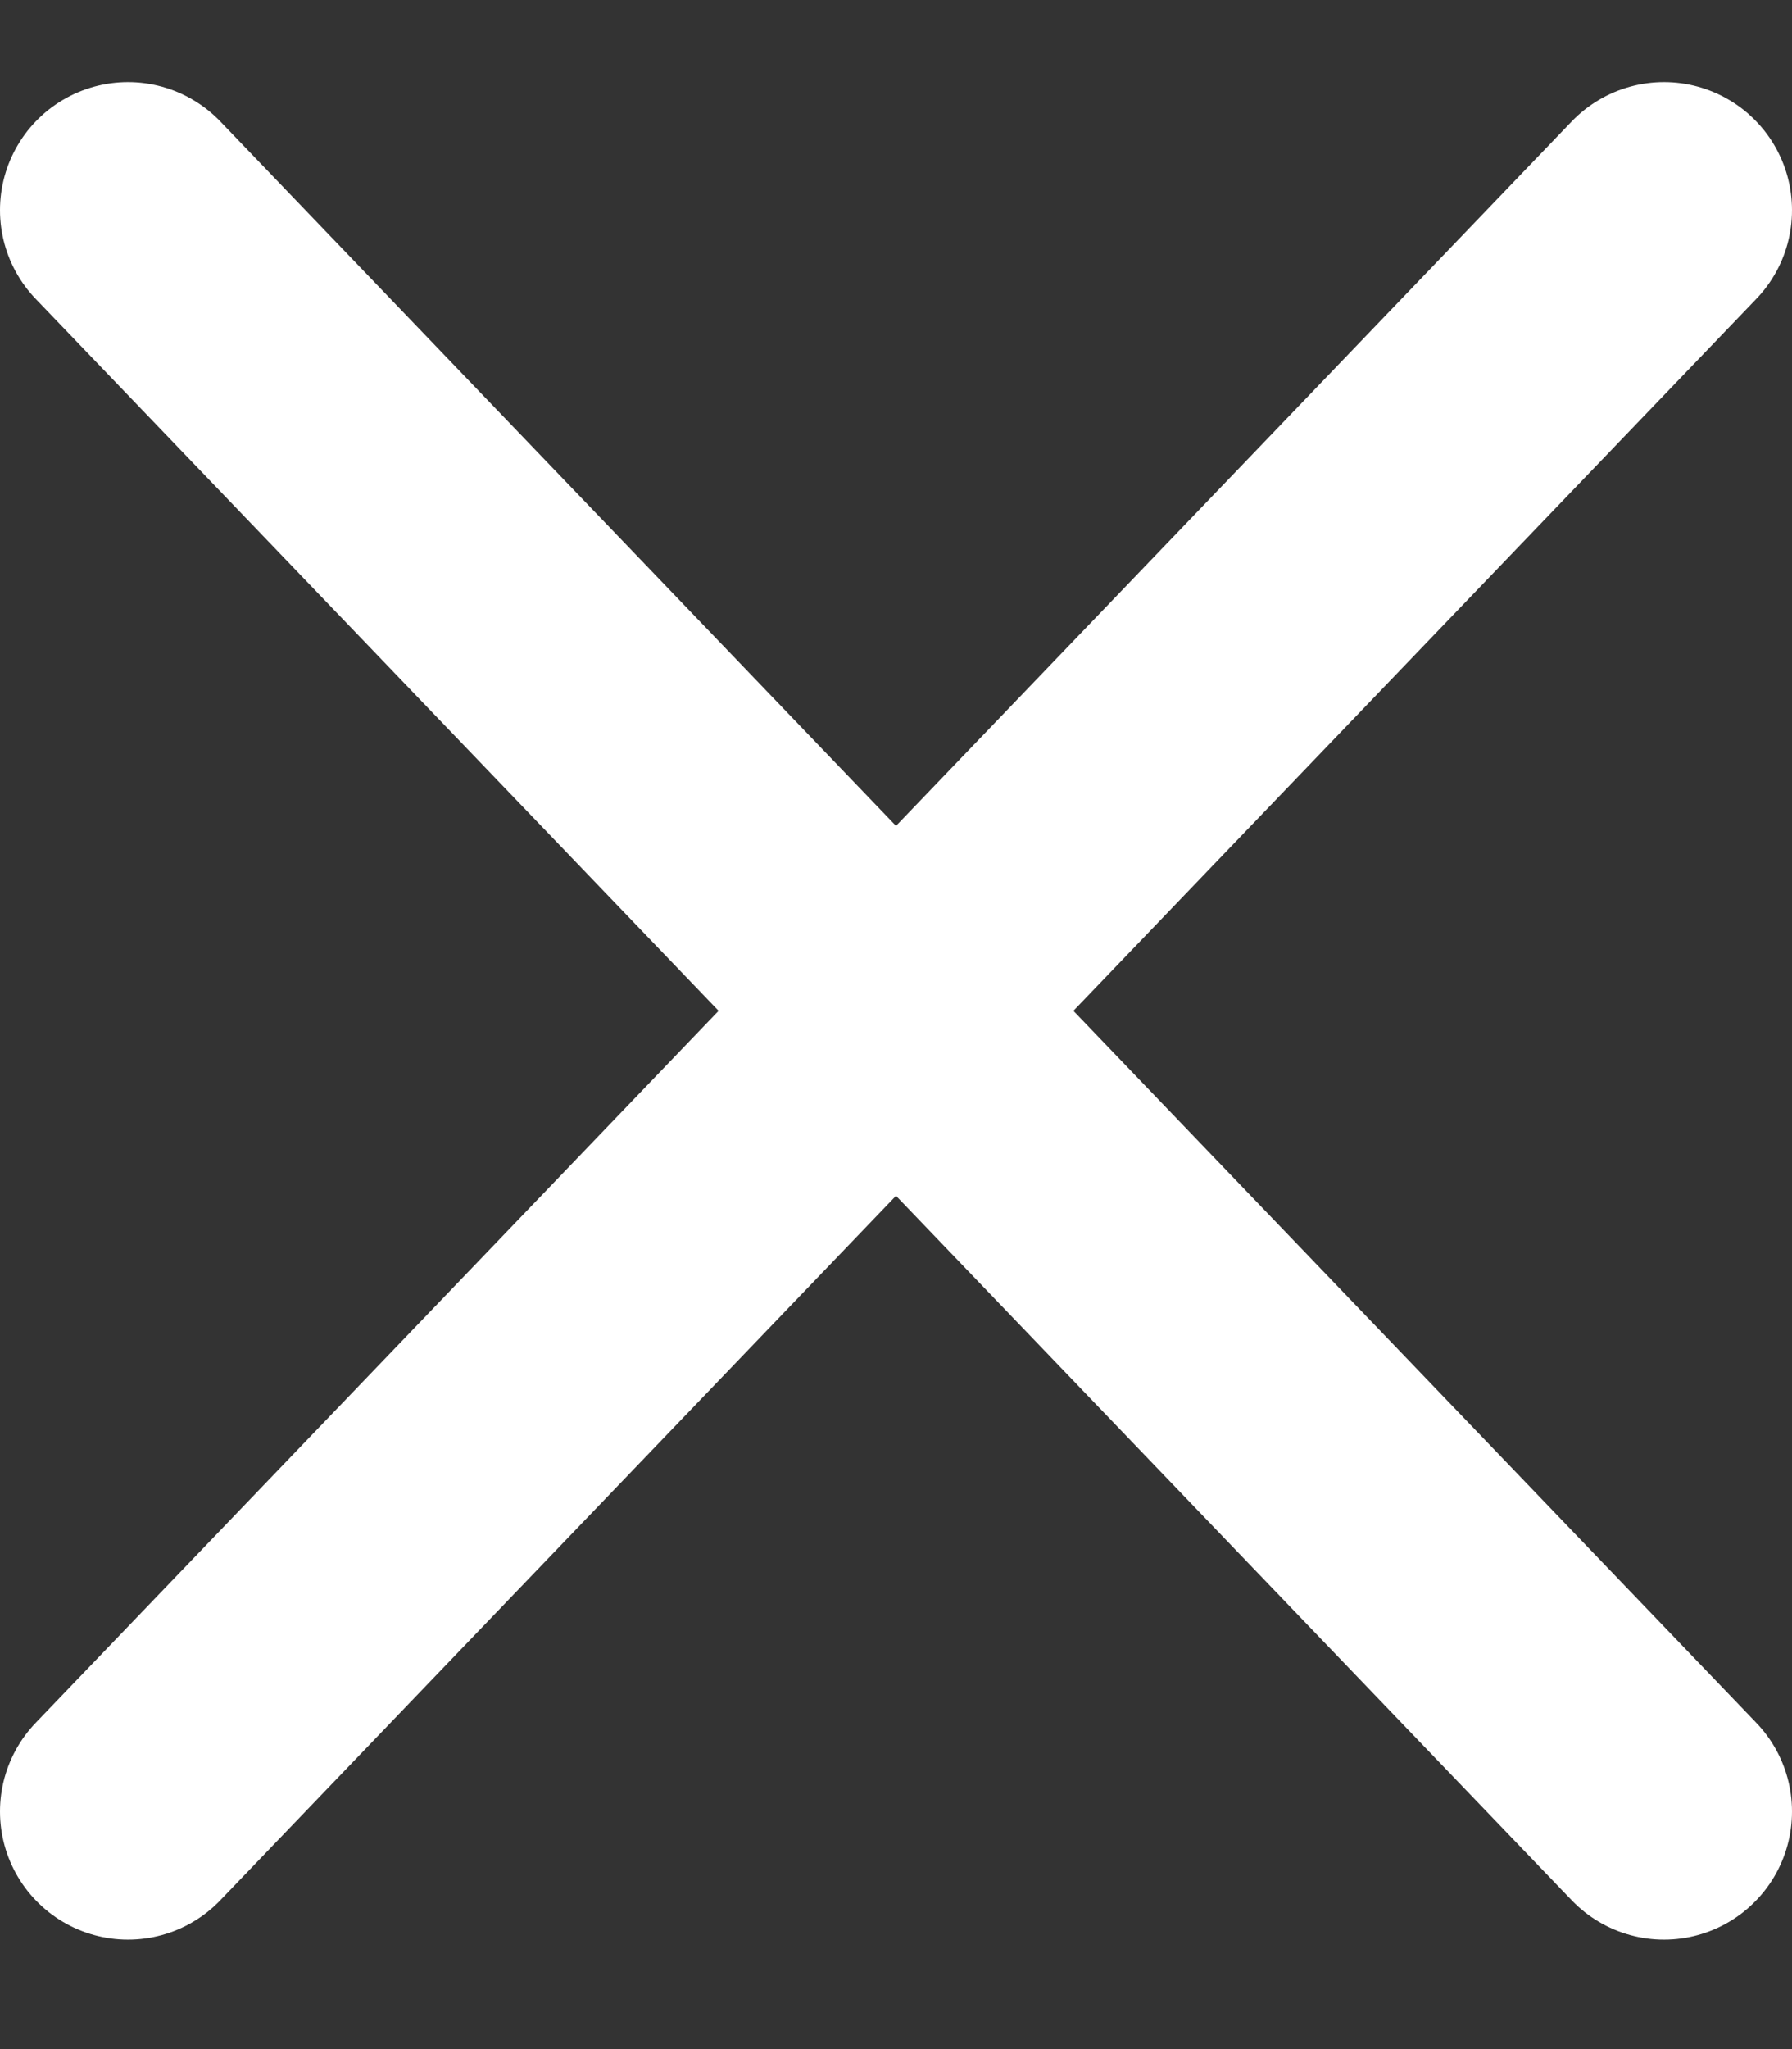
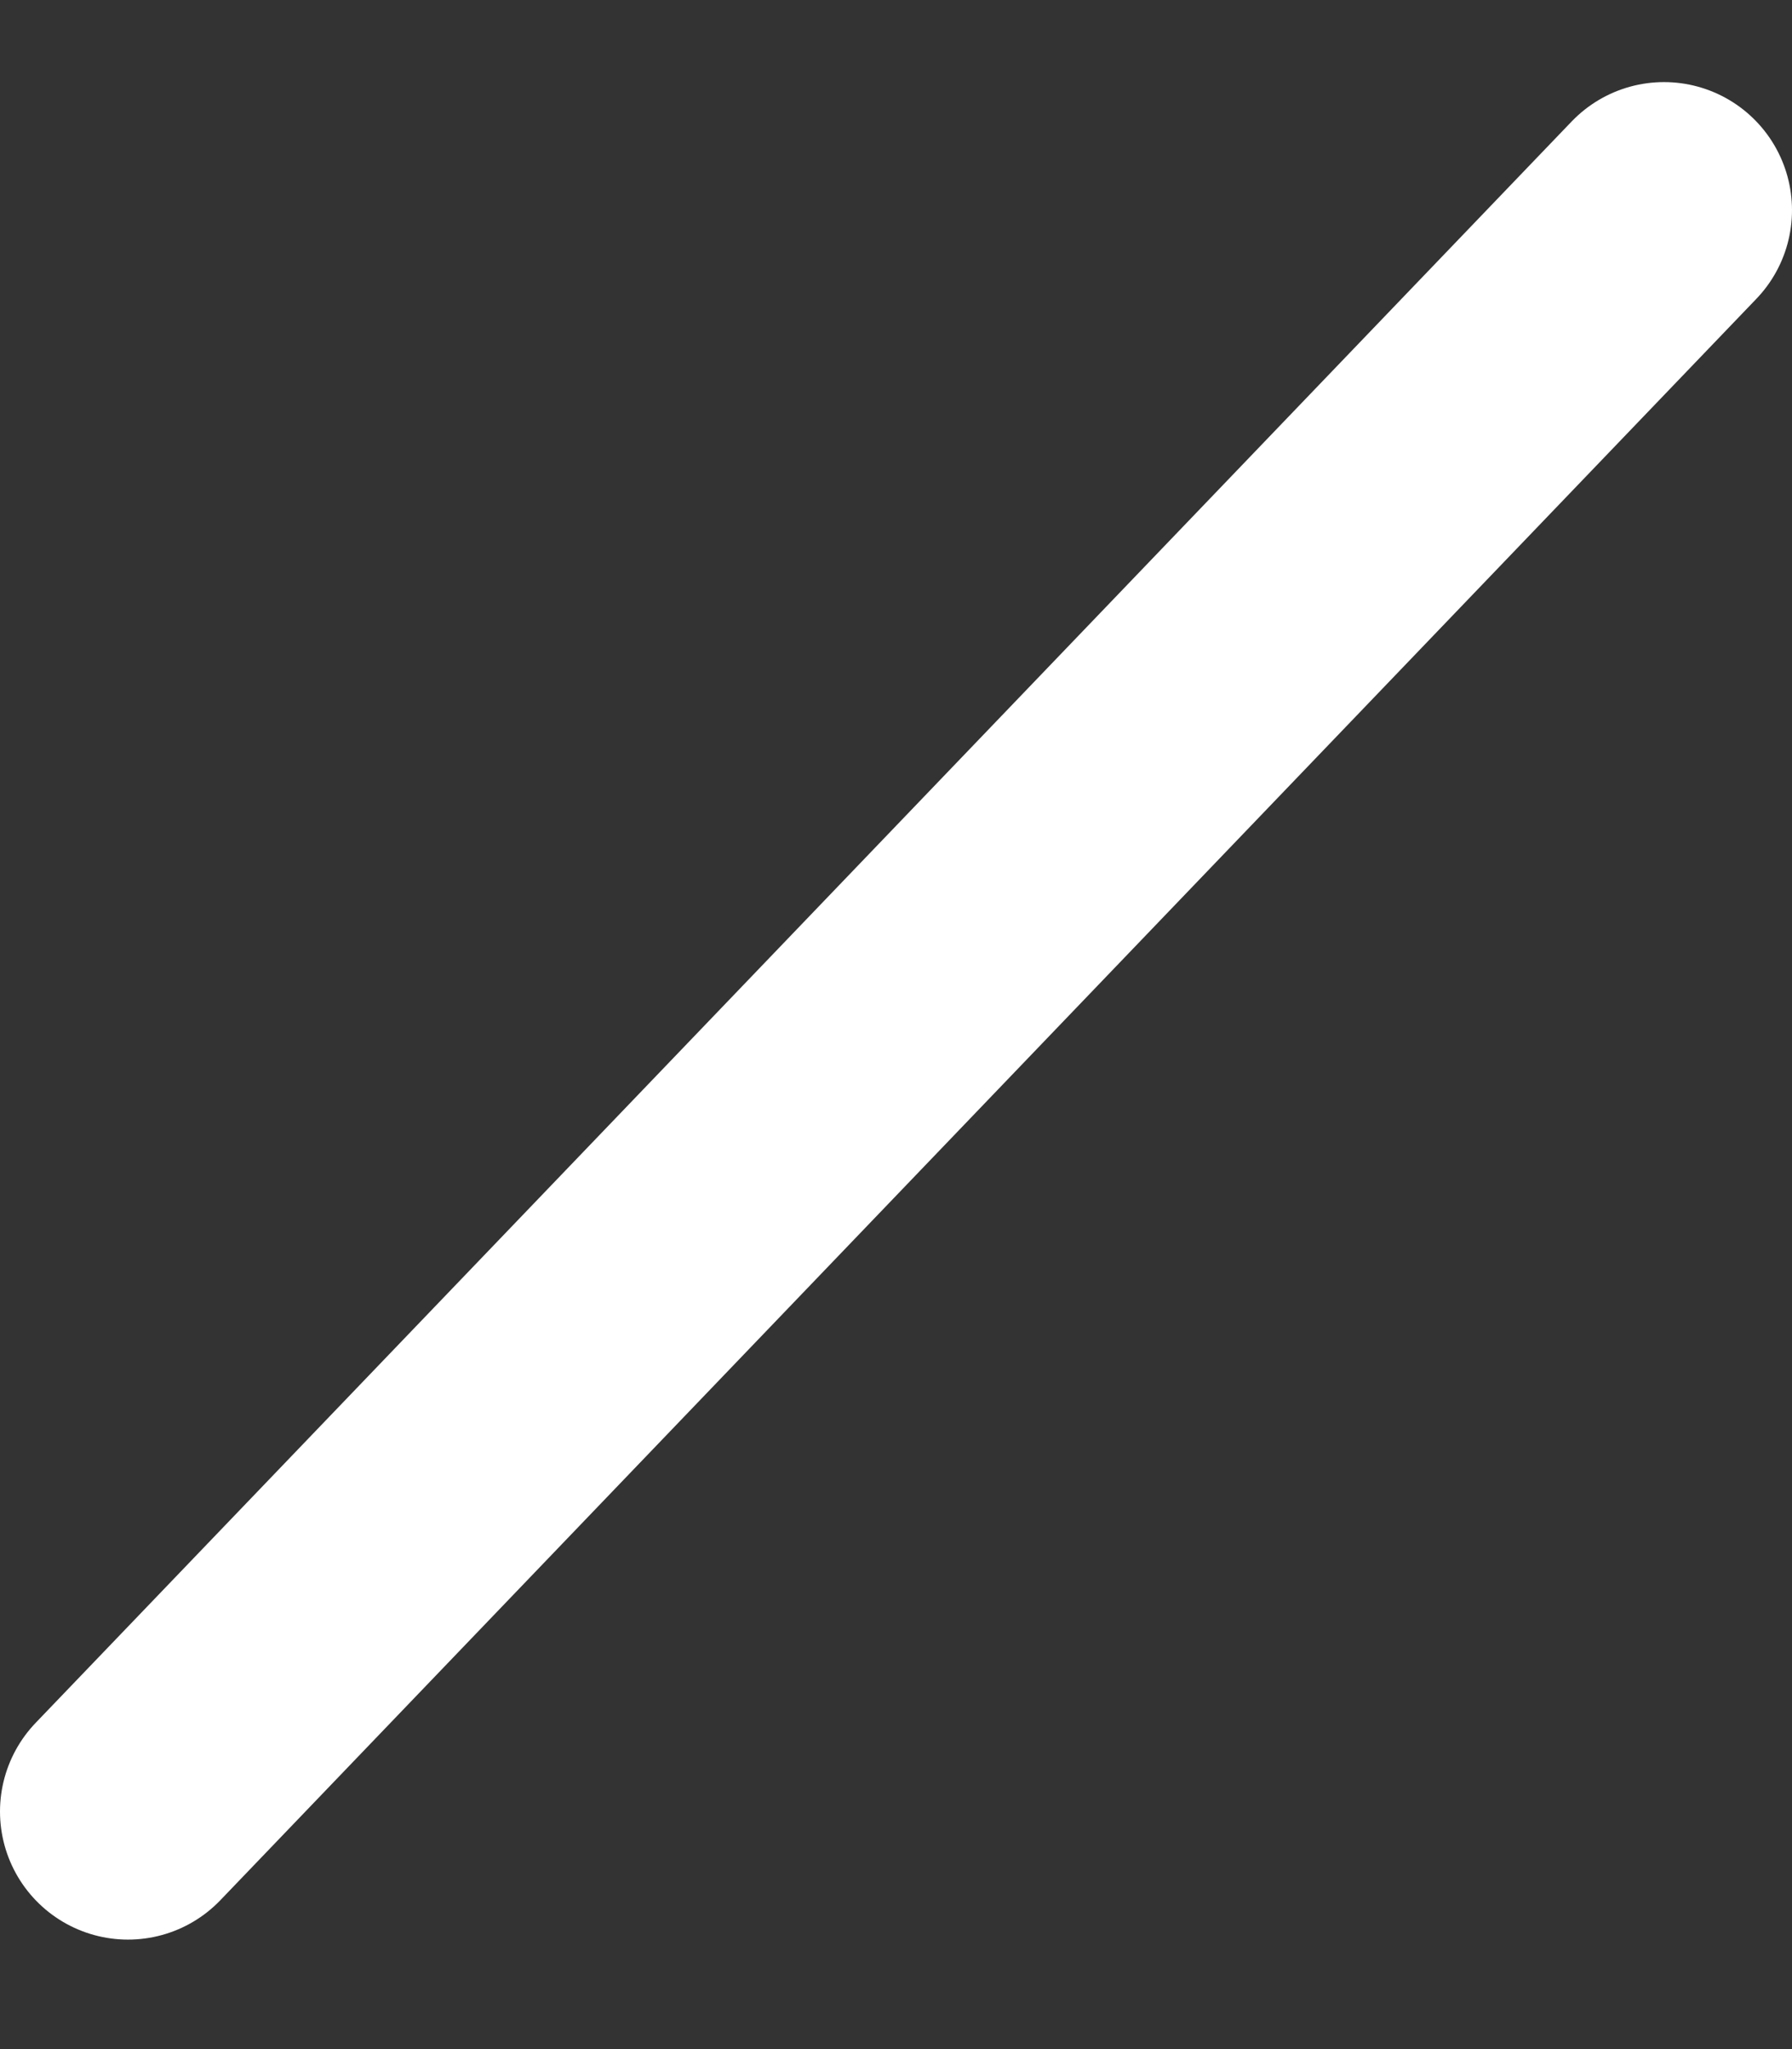
<svg xmlns="http://www.w3.org/2000/svg" width="14" height="16" viewBox="0 0 14 16" fill="none">
  <rect x="0" y="0" width="14" height="16" fill="#333333" stroke="none" />
  <path d="M13 1.641L1 14.145" stroke="white" stroke-width="2" stroke-linecap="round" stroke-linejoin="round" />
-   <path d="M1 1.641L13 14.145" stroke="white" stroke-width="2" stroke-linecap="round" stroke-linejoin="round" />
</svg>